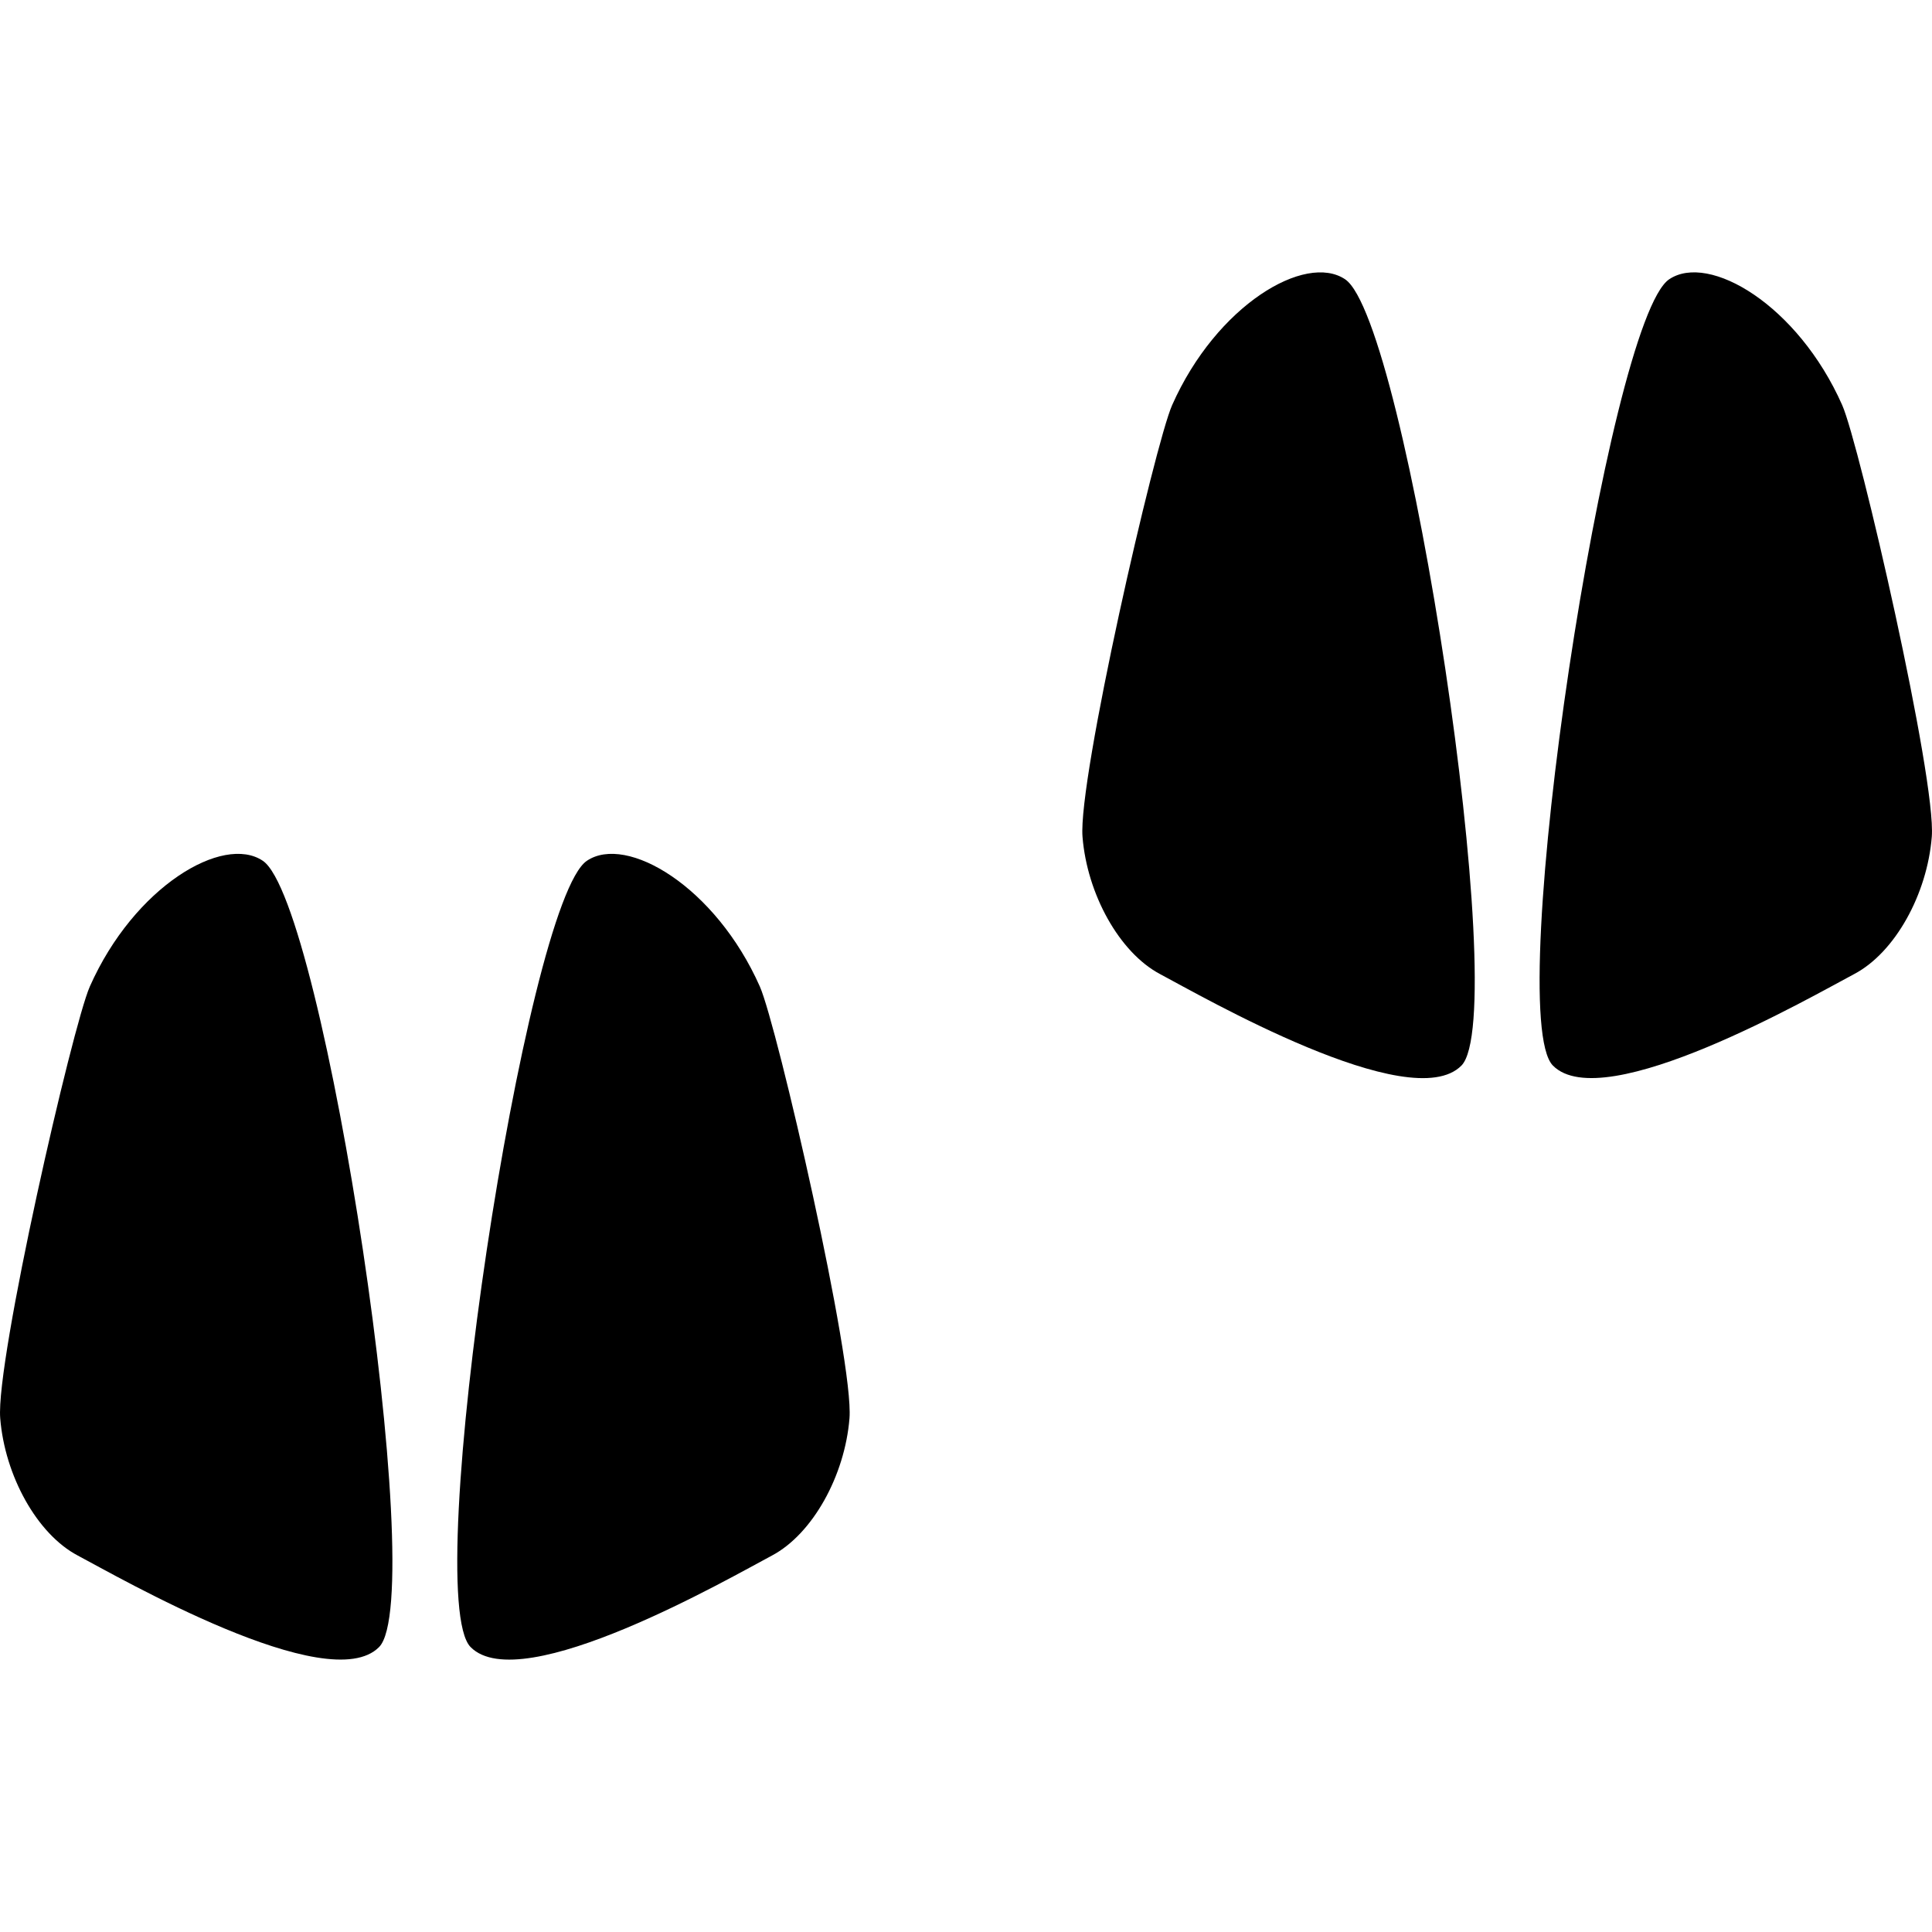
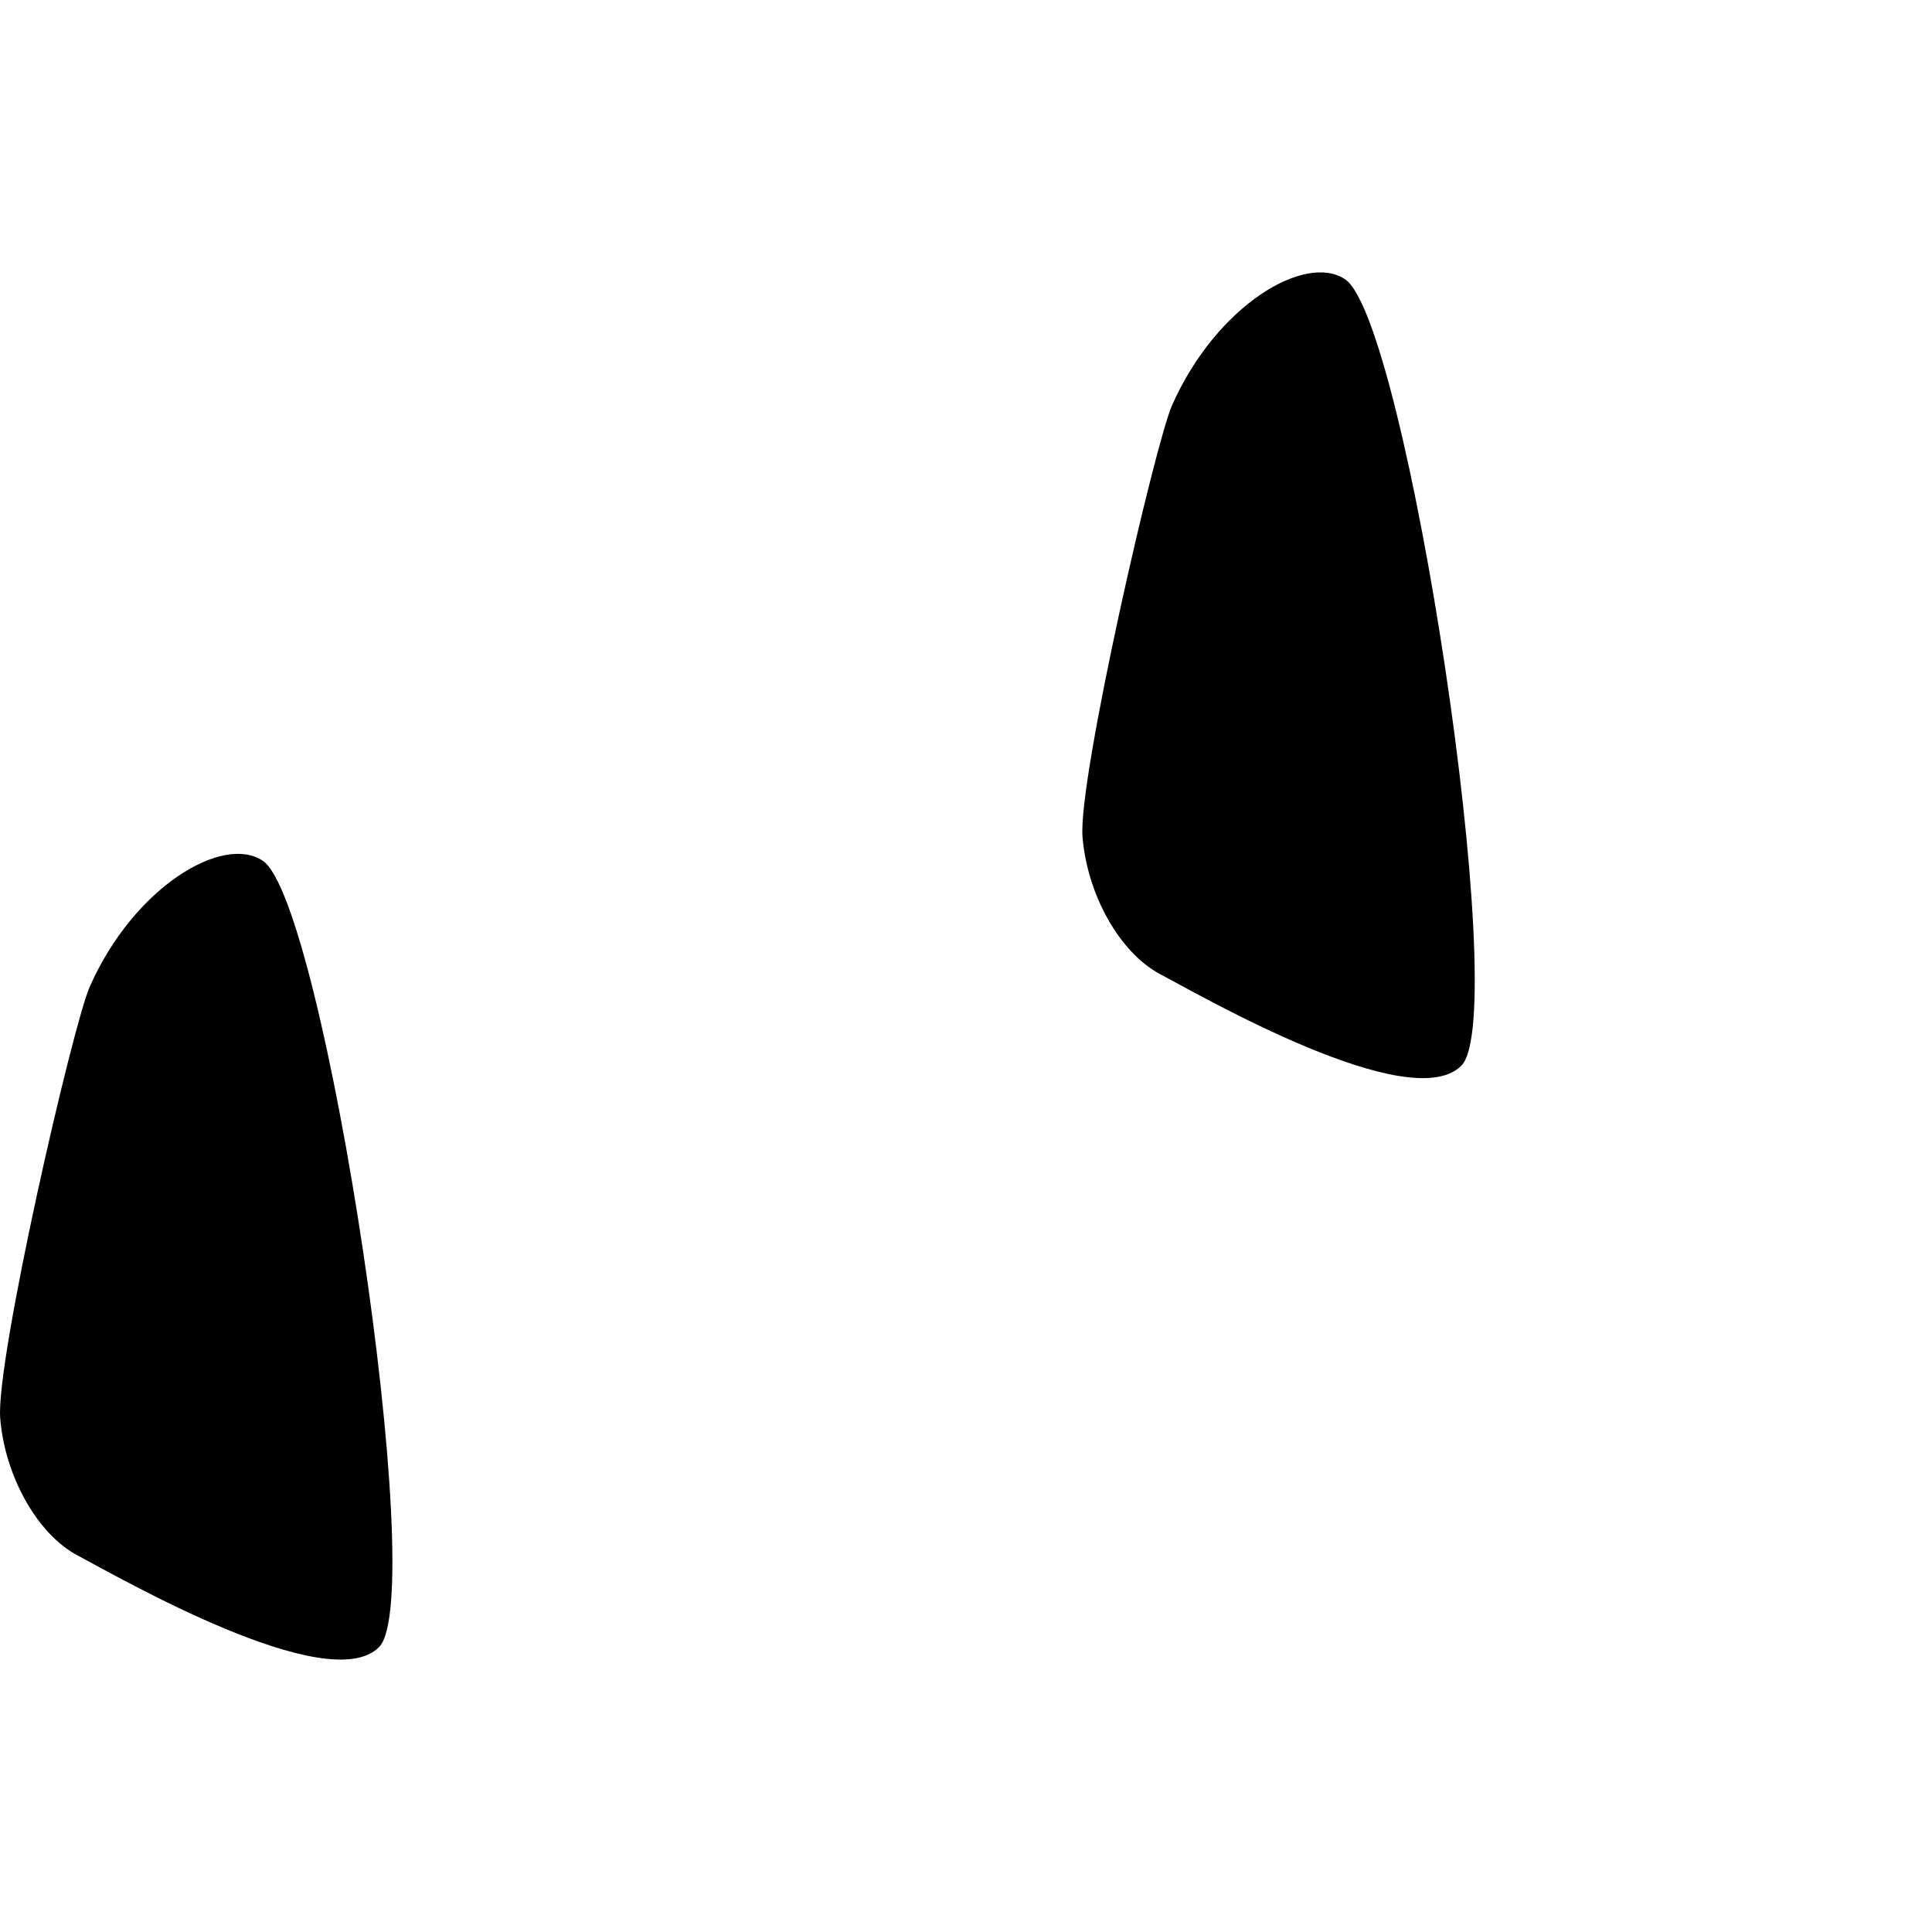
<svg xmlns="http://www.w3.org/2000/svg" fill="#000000" version="1.1" id="Capa_1" width="800px" height="800px" viewBox="0 0 77.607 77.608" xml:space="preserve">
  <g>
    <g>
      <g>
        <path d="M54.034,11.22c-1.595-1.074-5.167,1.032-6.95,5.053c-0.698,1.582-3.787,15.042-3.6,17.343     c0.185,2.301,1.48,4.646,3.115,5.513c1.639,0.867,10.073,5.737,12.106,3.675C60.738,40.742,56.5,12.885,54.034,11.22z" />
-         <path d="M74,16.272c-1.781-4.021-5.355-6.127-6.95-5.053c-2.468,1.666-6.699,29.522-4.672,31.583     c2.03,2.062,10.466-2.81,12.105-3.675c1.641-0.864,2.932-3.211,3.116-5.513C77.787,31.315,74.698,17.854,74,16.272z" />
      </g>
      <g>
-         <path d="M23.574,34.578c1.593-1.075,5.167,1.032,6.949,5.052c0.698,1.583,3.787,15.044,3.6,17.343     c-0.185,2.302-1.479,4.646-3.116,5.514c-1.638,0.867-10.072,5.737-12.104,3.675C16.87,64.1,21.107,36.243,23.574,34.578z" />
        <path d="M3.607,39.63c1.782-4.02,5.356-6.127,6.95-5.052c2.468,1.665,6.7,29.522,4.671,31.583     c-2.03,2.062-10.465-2.811-12.104-3.675c-1.64-0.864-2.931-3.212-3.116-5.514C-0.179,54.674,2.909,41.213,3.607,39.63z" />
      </g>
    </g>
  </g>
</svg>